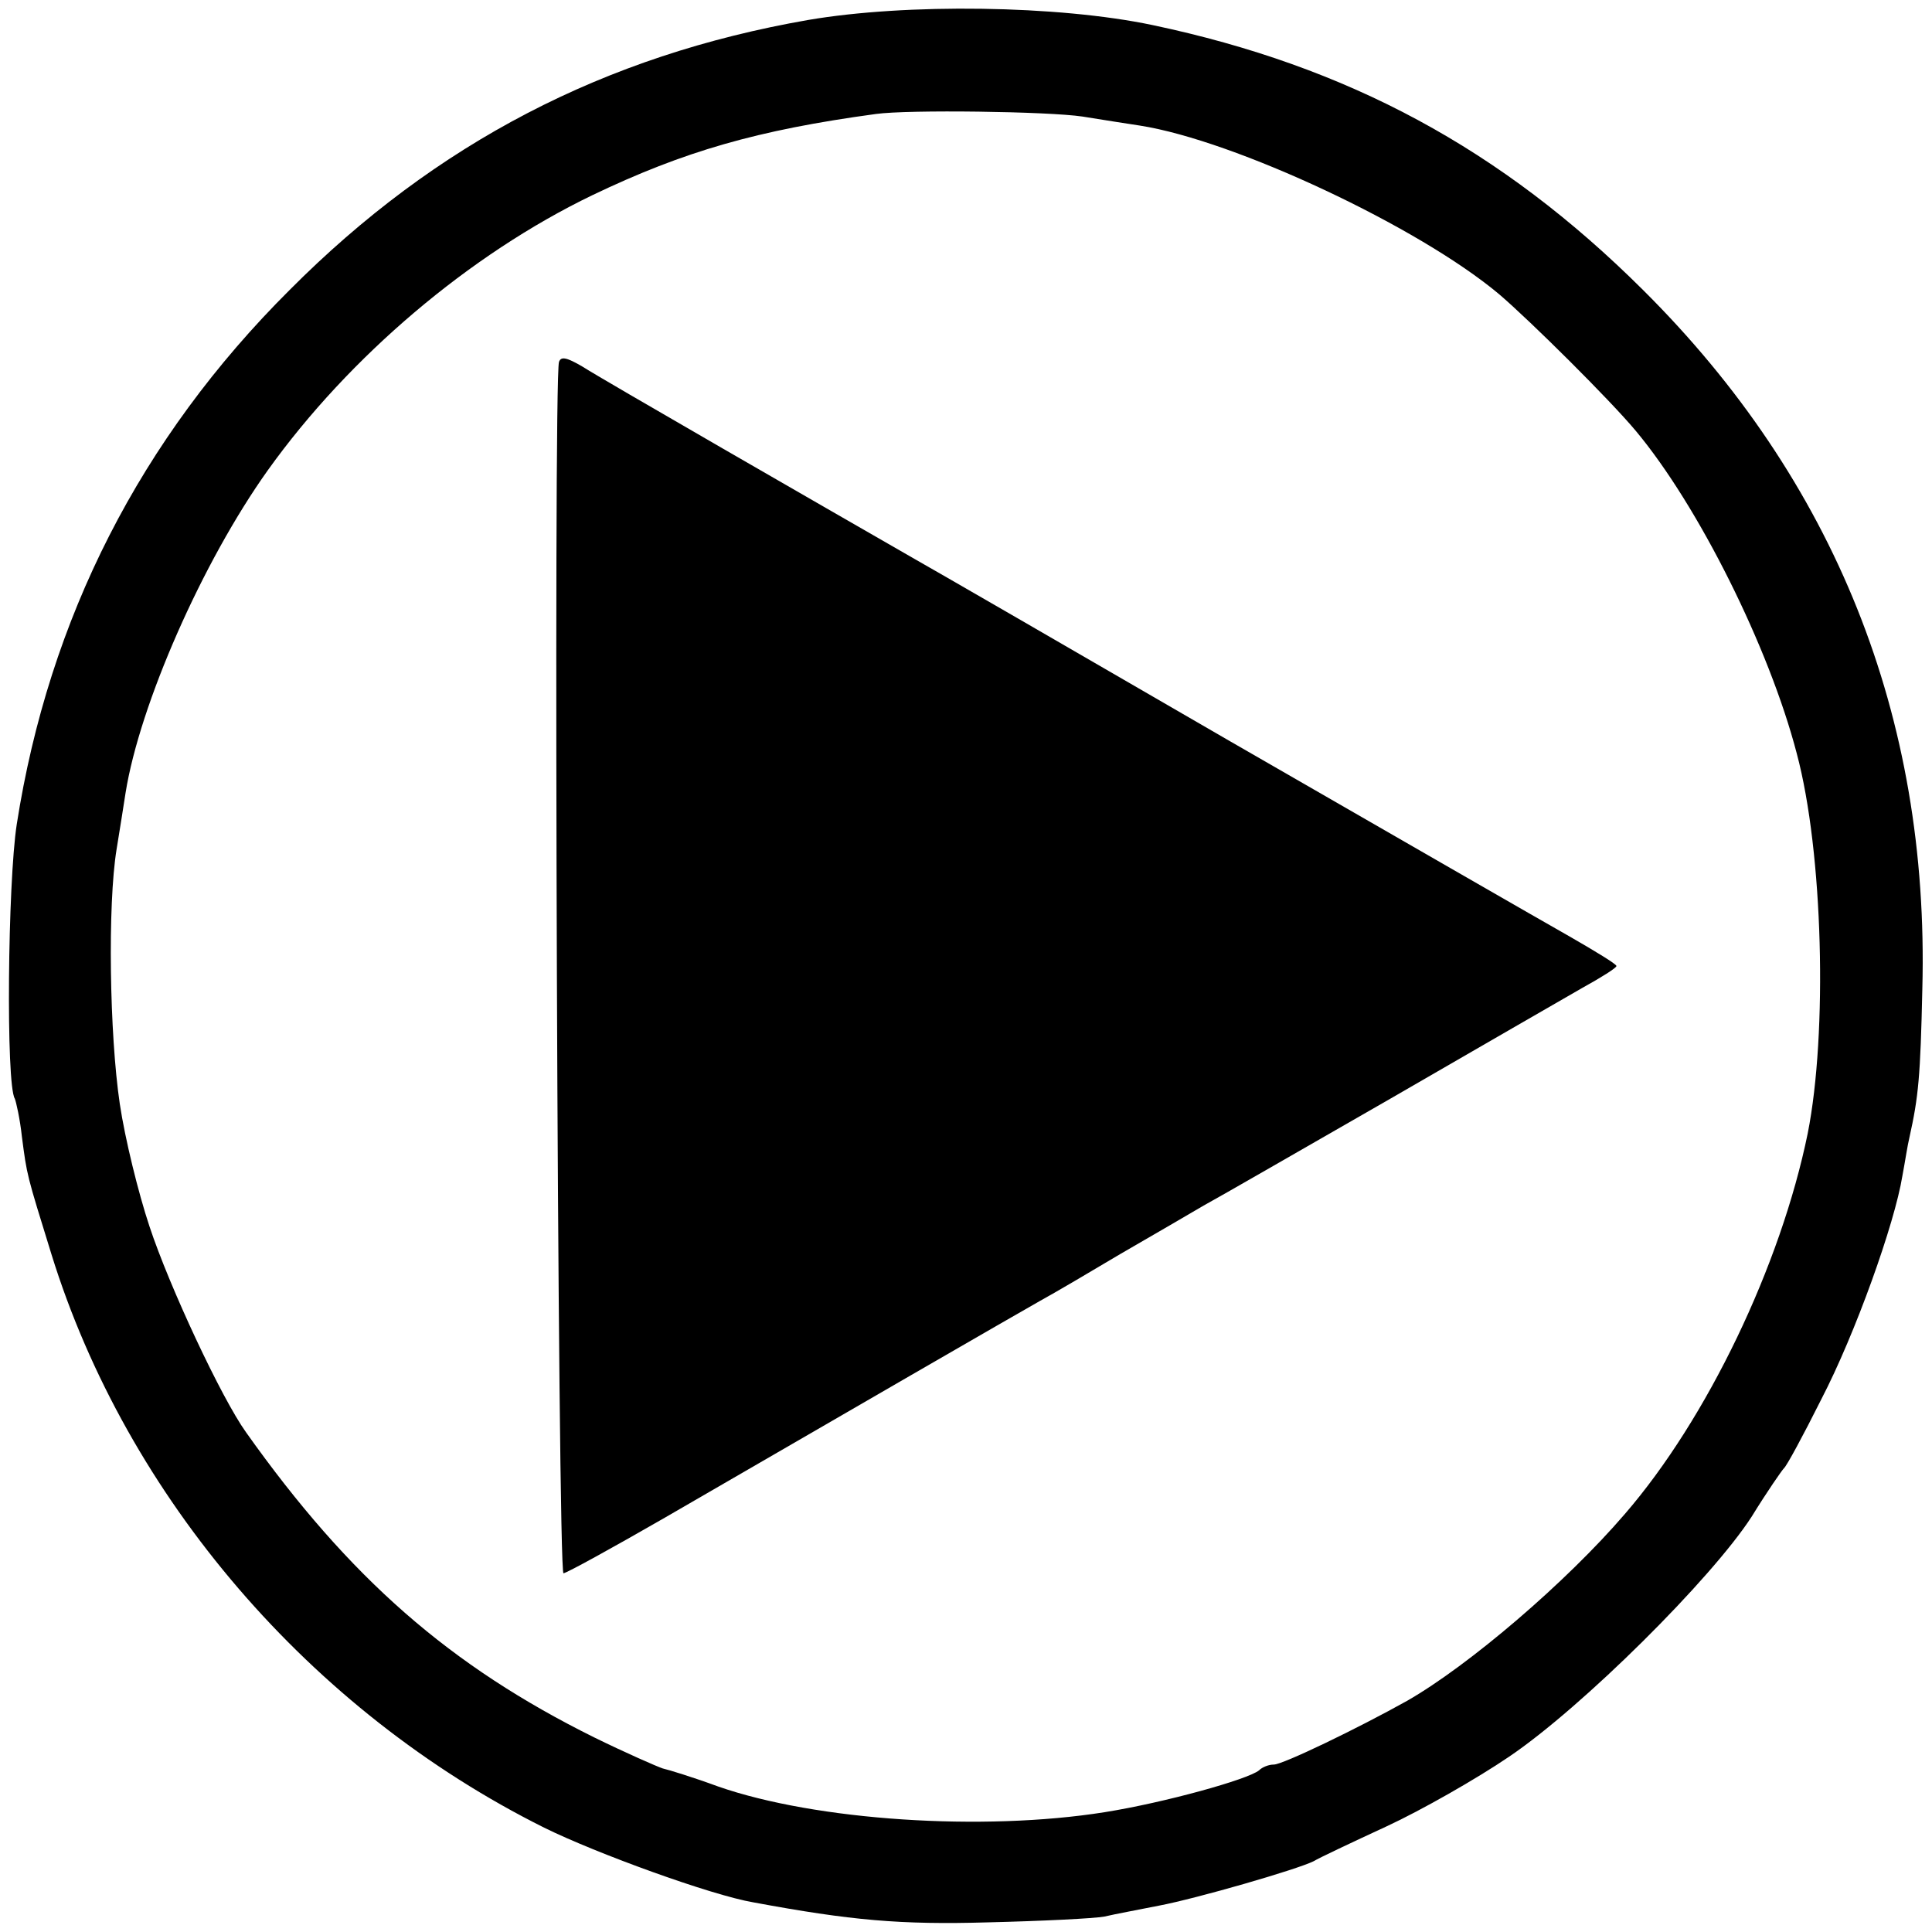
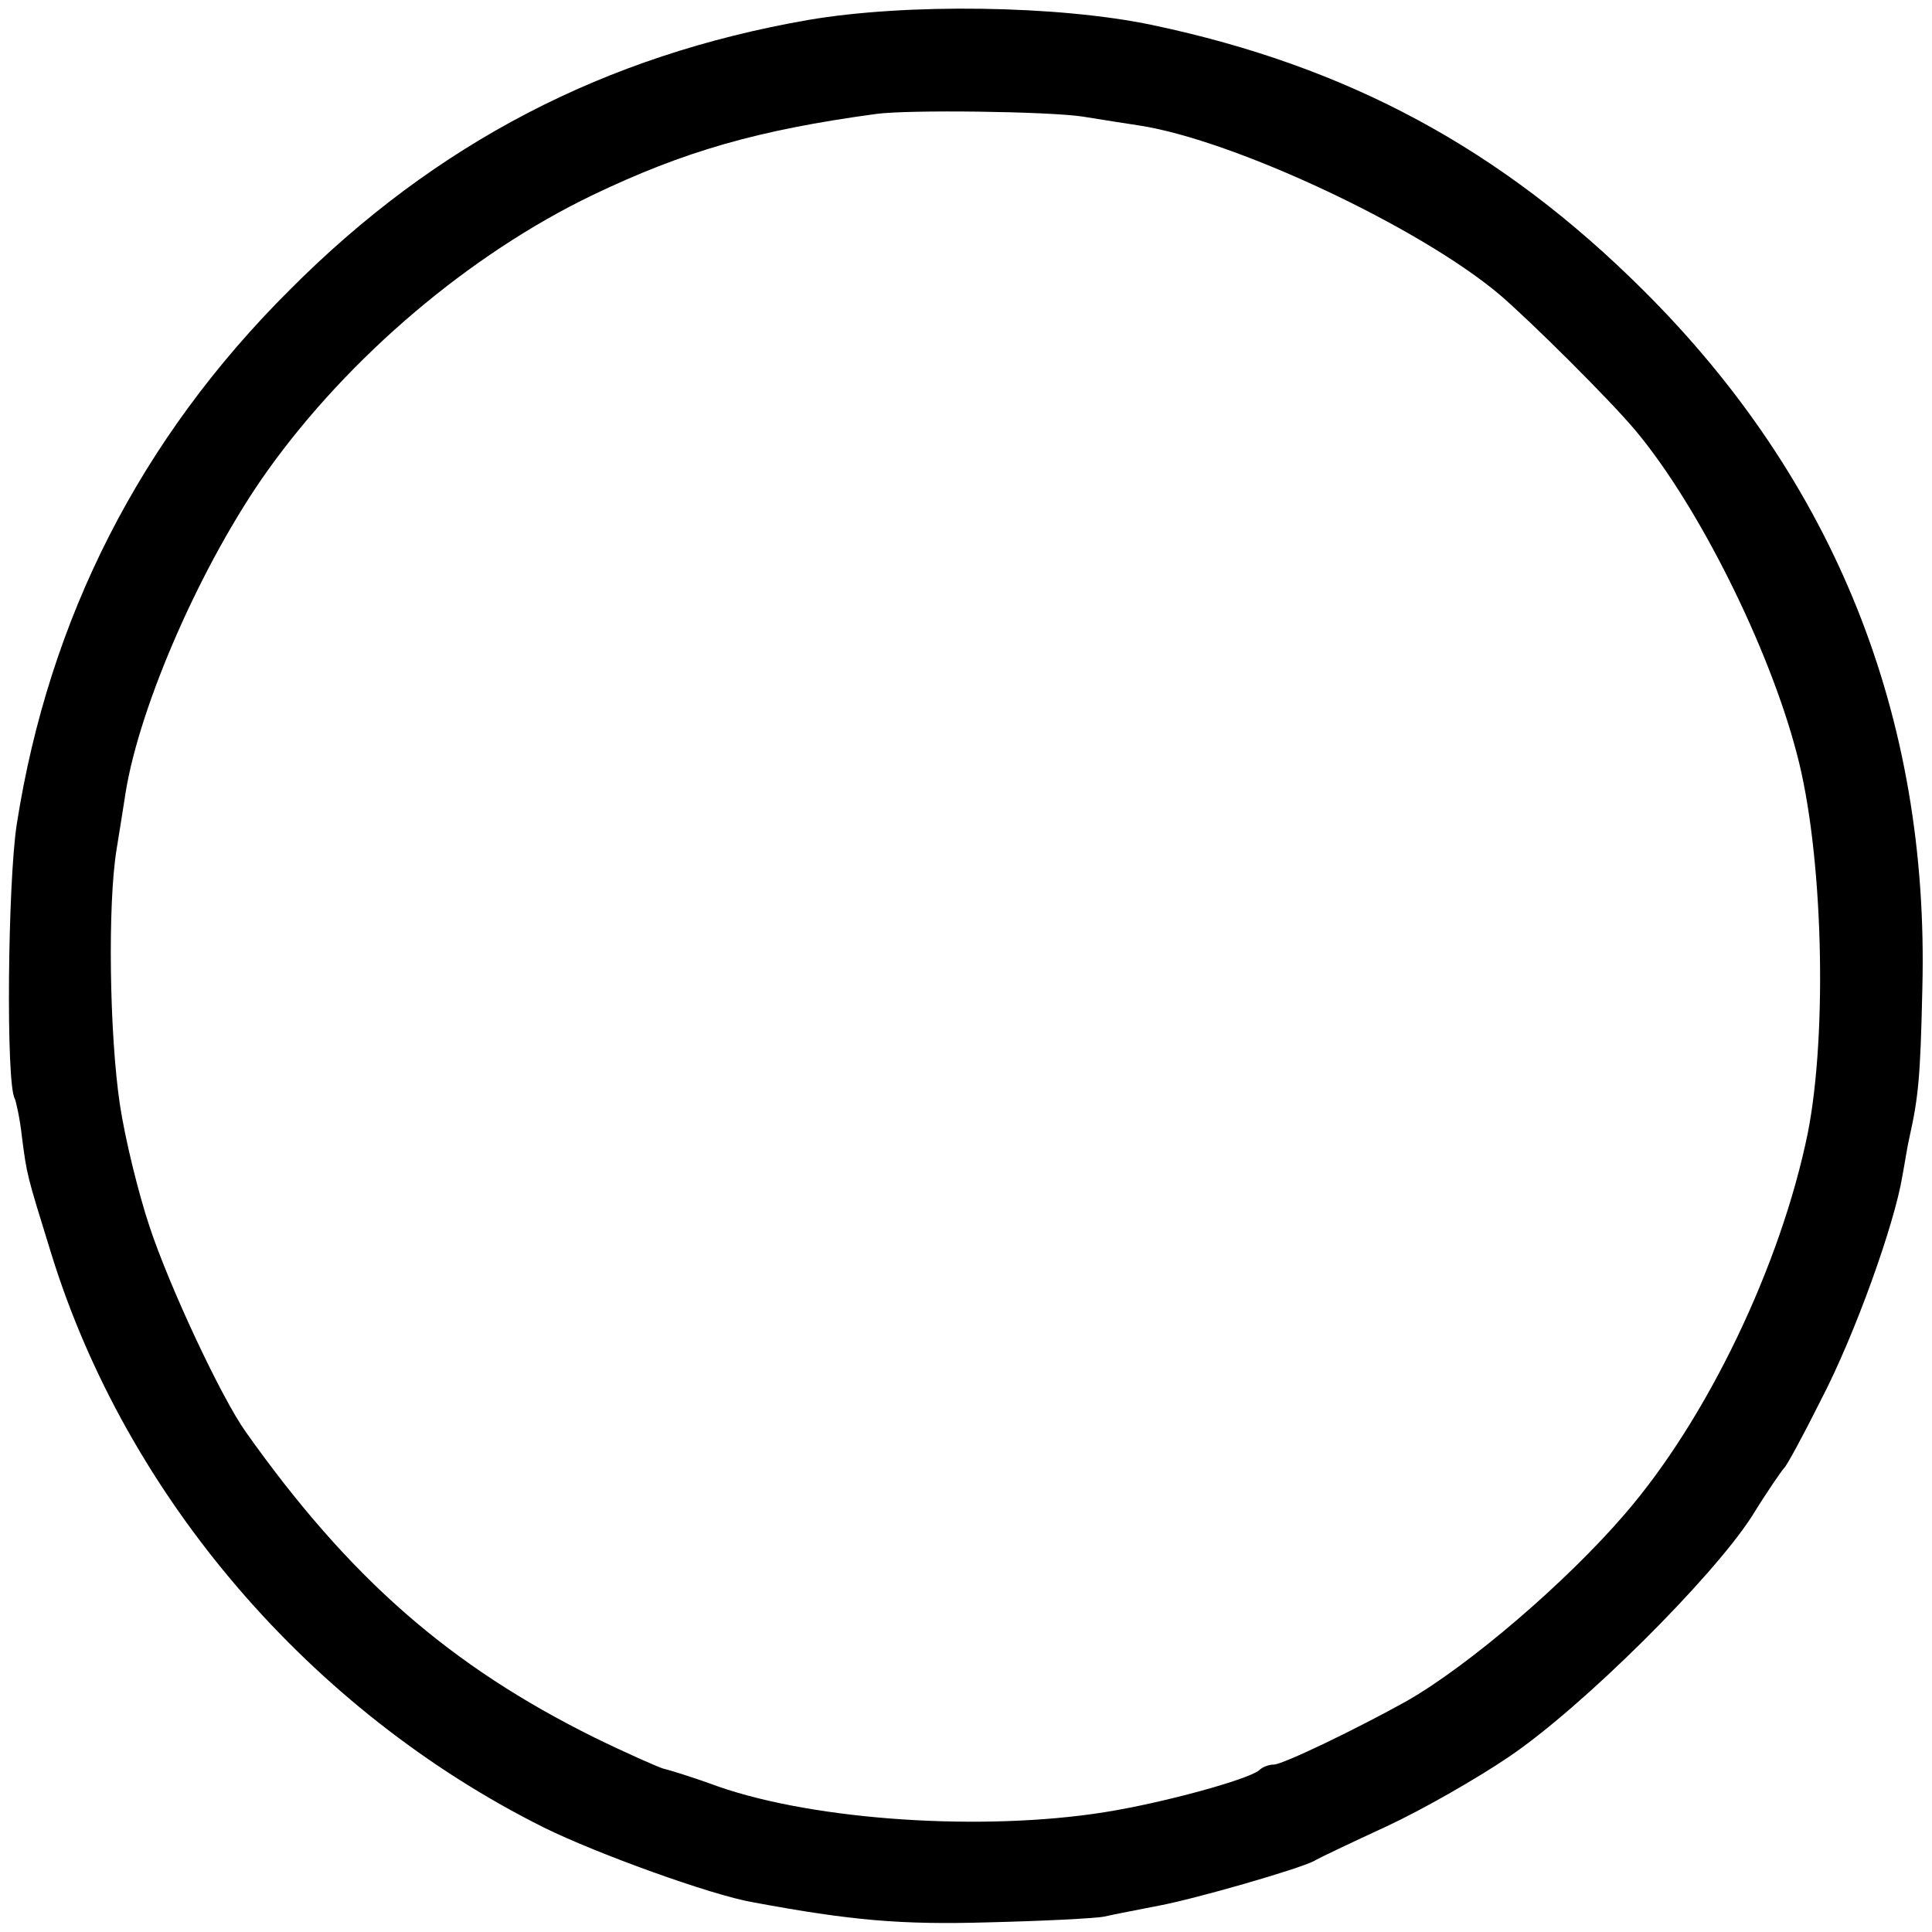
<svg xmlns="http://www.w3.org/2000/svg" version="1" width="400" height="400" viewBox="0 0 300 300">
  <path d="M125.5 3.1C93.9 8.6 67.7 22.2 45 45 21.8 68.1 7.6 96 2.6 128c-1.4 9.1-1.7 40.4-.3 42.6.2.5.8 3.1 1.1 5.9.8 6.1.7 5.7 4.6 18.3 11.7 37.7 40.2 70.9 76.5 89 8.1 4 26 10.5 32.5 11.6 15.1 2.8 22.8 3.5 36.5 3.1 8.3-.2 16.4-.6 18-.9 1.7-.4 5.5-1.1 8.5-1.7 5.8-1.1 21.4-5.6 24-6.9.8-.5 5.9-2.9 11.3-5.4 5.4-2.5 14-7.4 19-10.8 11.4-7.7 31.5-27.7 37.7-37.3 2.4-3.9 4.7-7.2 5-7.5.4-.3 3-5.1 5.8-10.7 5.3-10.2 11.4-27.3 12.6-34.7.4-2.1.8-4.8 1.1-6 1.4-6.3 1.7-9.4 2-23.1 1.1-42.2-13.6-78.9-43.4-108.5-22-21.9-45.8-34.7-76.1-41.1-14.7-3.1-38.3-3.4-53.5-.8zm42.6 15c3 .5 7 1.1 8.9 1.4 14.7 2.3 43.3 15.7 55.8 26.2 4.8 4.1 17.2 16.4 21.2 21.2 9.7 11.6 20.7 33.6 25 50.1 4.1 15.3 4.8 43.4 1.7 59-4.2 20.5-15.6 44.3-28.4 59.1-9.1 10.6-24.2 23.5-33.8 29-7.7 4.3-19.3 9.9-20.7 9.9-.8 0-1.8.4-2.3.9-1.7 1.4-14.6 5-24 6.5-18.9 3-44.8 1.3-60-4-3.8-1.4-7.7-2.6-8.6-2.8-.9-.3-5.7-2.4-10.6-4.8-22.4-11.1-38-24.7-54.1-47.4-3.8-5.3-11.9-22.6-15-32-1.7-5.1-3.8-13.6-4.6-19-1.6-10.8-1.9-30.9-.5-39.5.5-3 1.1-6.9 1.4-8.8 2.2-13.7 11.9-35.8 22.1-50.1C54.2 55.4 72.9 39.5 92 30.3c14.2-6.8 25.6-10.1 44-12.6 5-.7 26.8-.4 32.1.4z" />
-   <path d="M86.8 56.2c-.9 2.8-.2 188.3.7 188.1.6-.1 7.5-3.9 15.5-8.5 28.3-16.4 54.6-31.6 58.5-33.8 2.2-1.2 7.8-4.5 12.5-7.3 4.7-2.7 10.5-6.1 12.9-7.5 2.4-1.3 15.4-8.8 29-16.6 13.5-7.8 27-15.6 29.8-17.2 2.9-1.6 5.3-3.1 5.3-3.4 0-.3-3.3-2.3-7.3-4.6-3.9-2.2-27.7-15.9-52.7-30.3-25-14.5-47-27.2-48.8-28.2-14.1-8.1-48.7-28-51.8-30-2.4-1.4-3.3-1.6-3.6-.7z" />
</svg>